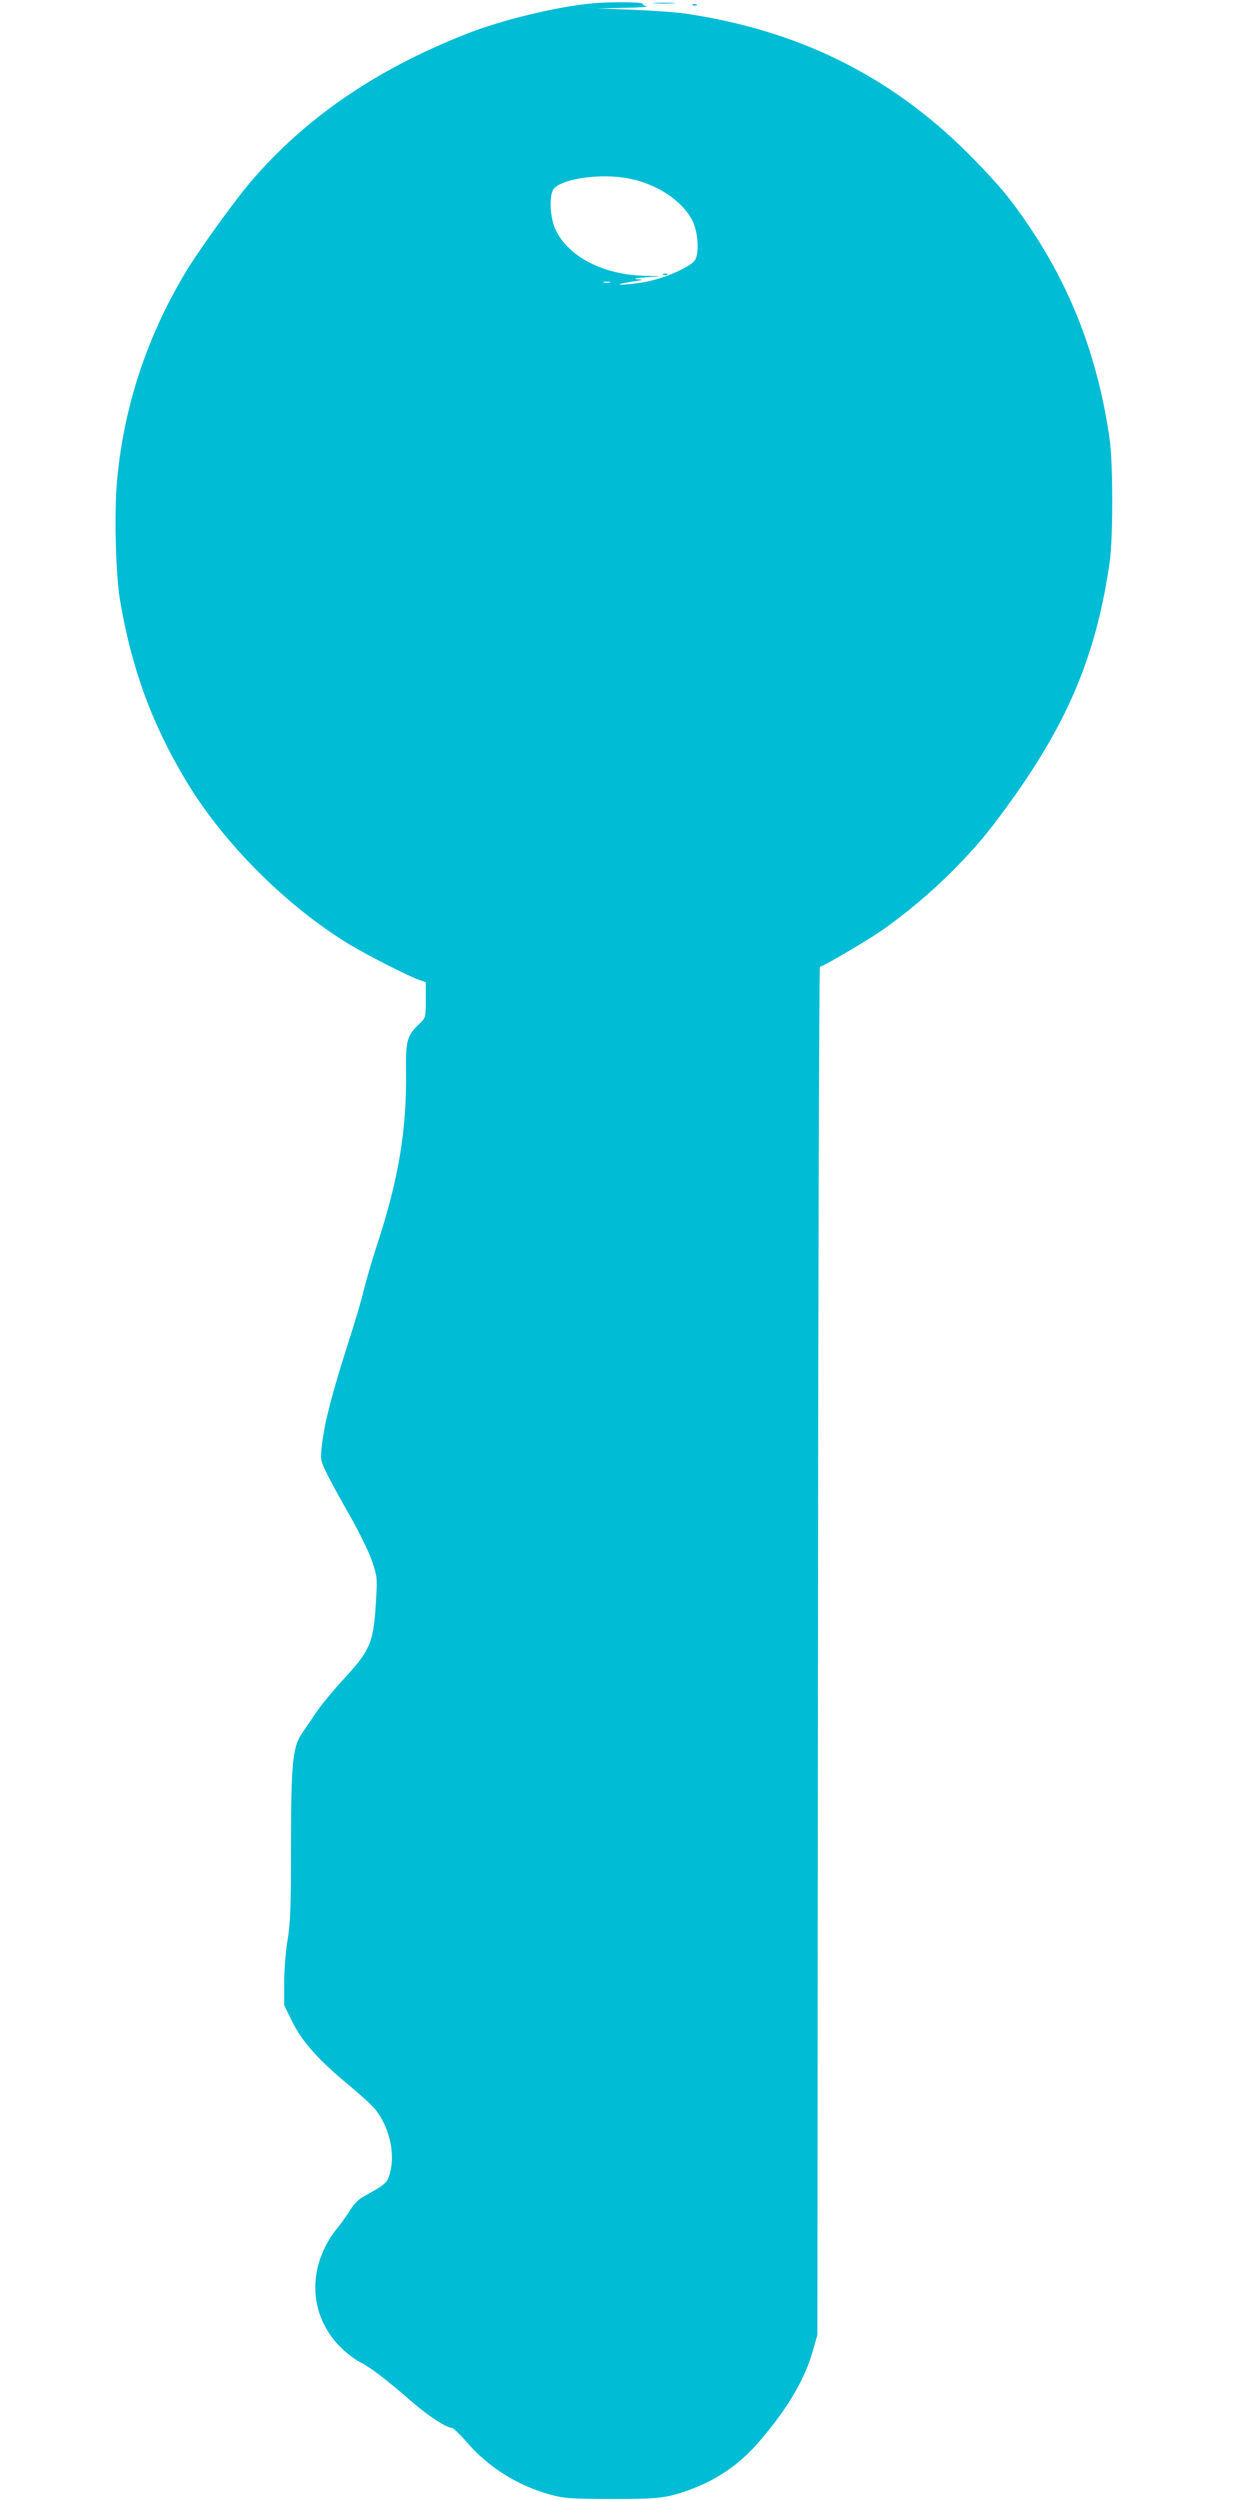
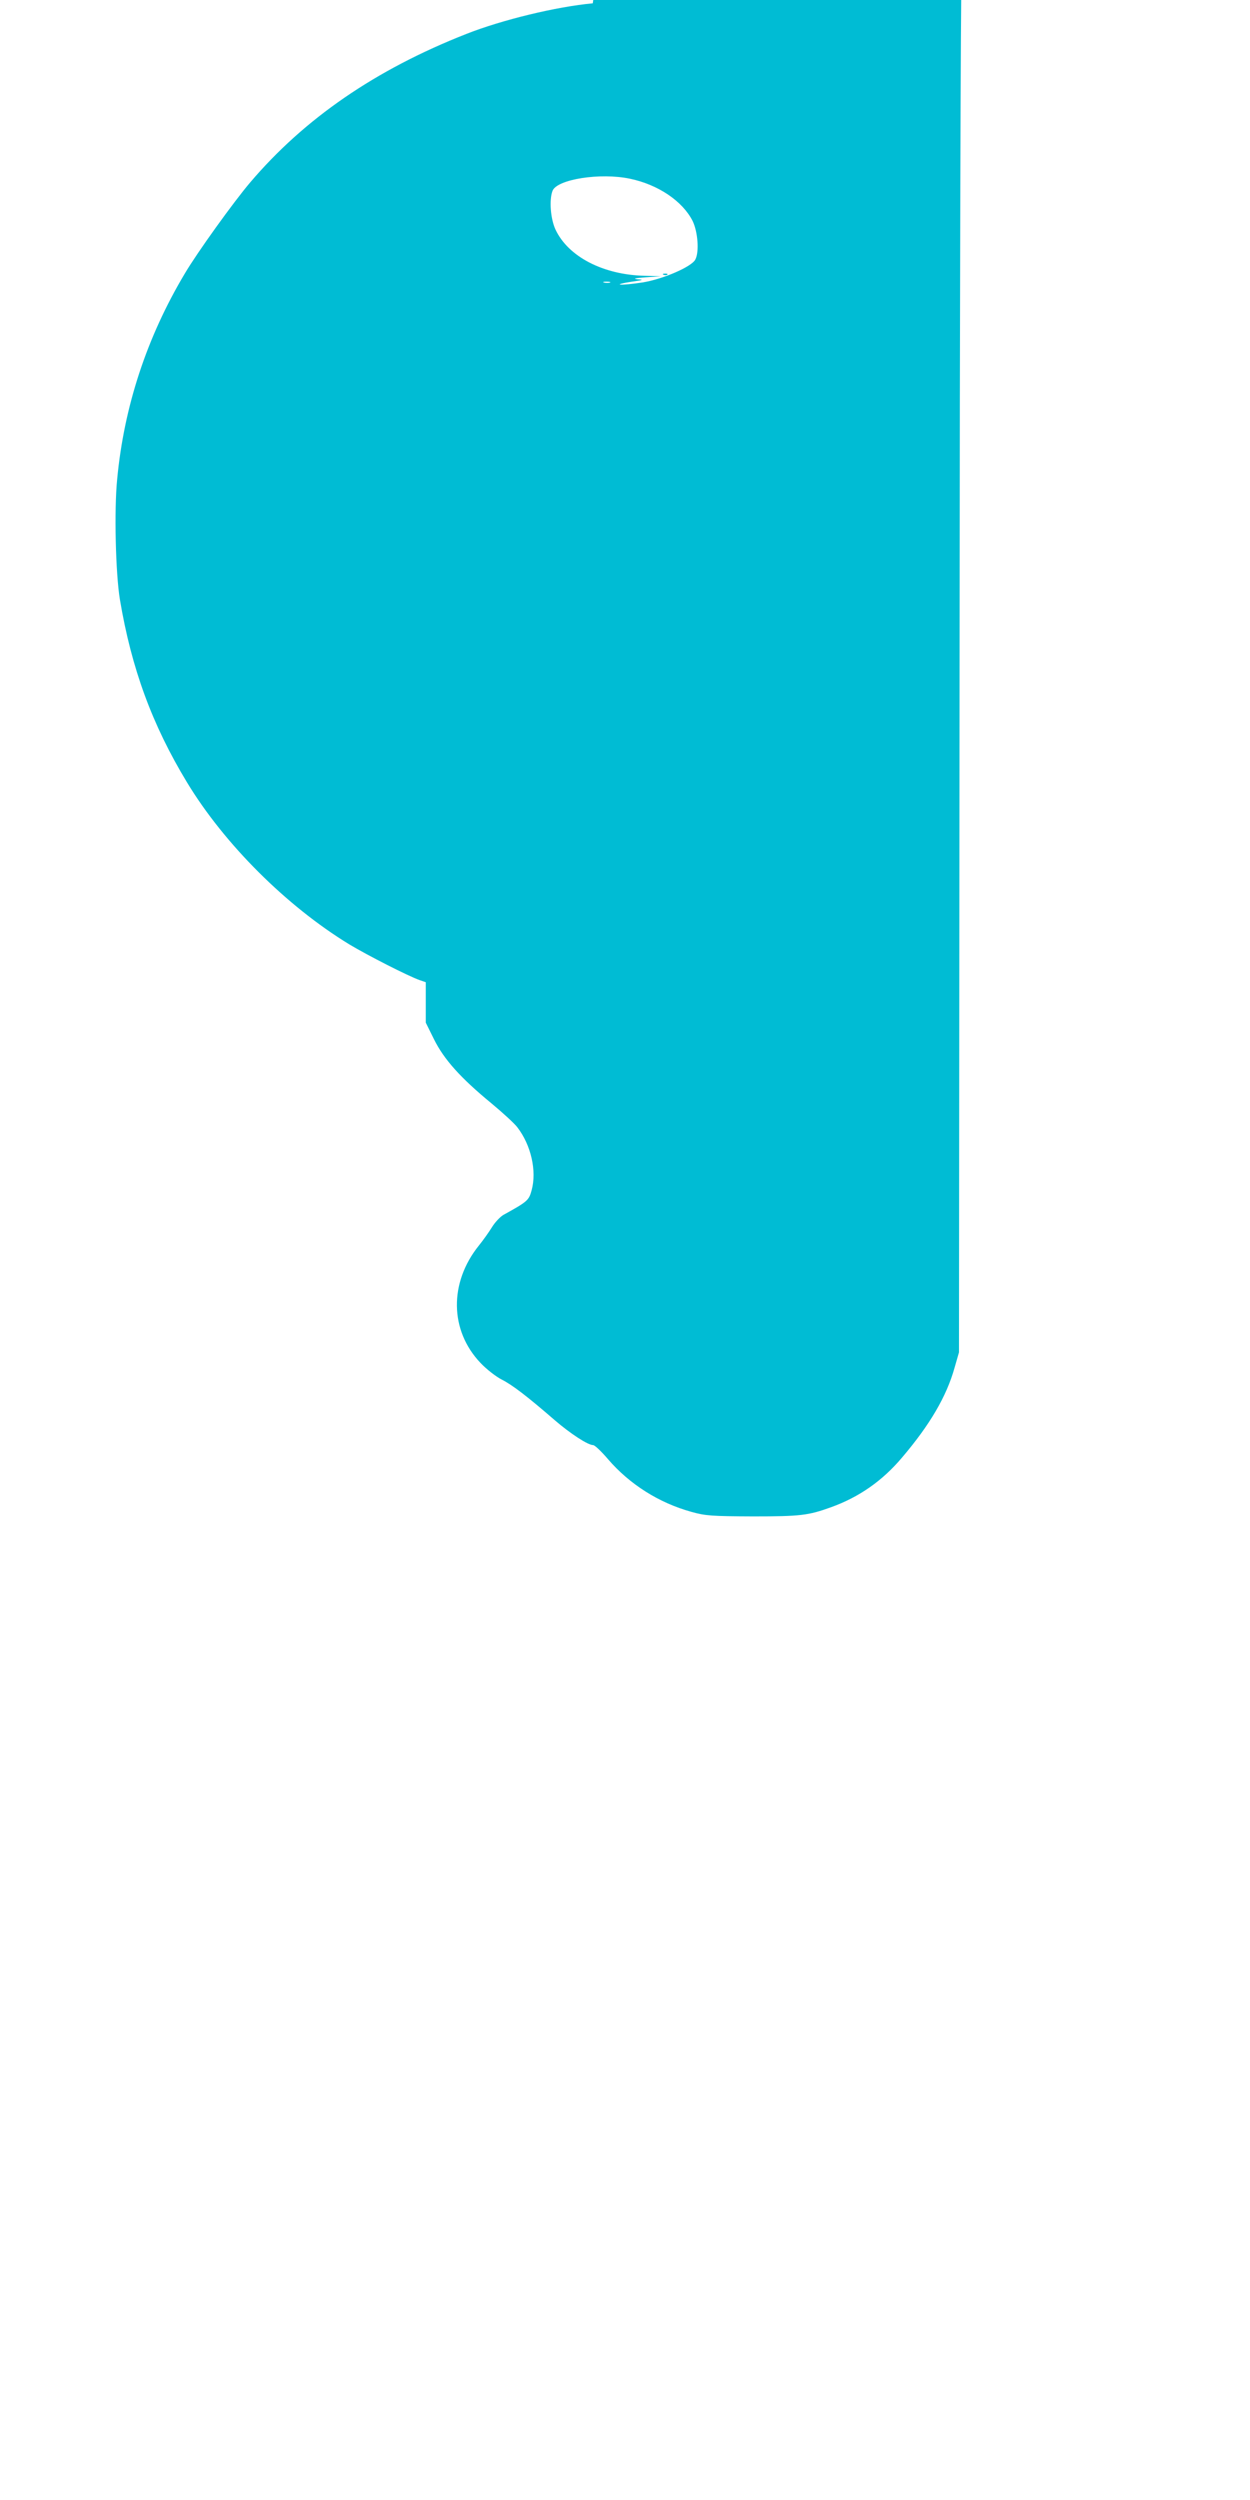
<svg xmlns="http://www.w3.org/2000/svg" version="1.0" width="640pt" height="1280pt" viewBox="0 0 640 1280" preserveAspectRatio="xMidYMid meet">
  <g transform="translate(0,1280) scale(0.1,-0.1)" fill="#00bcd4" stroke="none">
-     <path d="M3035 12783 c-185 -17 -463 -84 -648 -157 -465 -183 -828 -433 -1106 -760 -85 -100 -272 -360 -335 -467 -194 -325 -311 -680 -346 -1052 -16 -158 -8 -484 14 -617 59 -352 165 -641 343 -935 191 -316 510 -634 831 -830 95 -57 301 -162 360 -183 l32 -11 0 -91 c0 -91 0 -91 -34 -123 -61 -58 -69 -85 -67 -237 4 -305 -38 -558 -149 -895 -27 -82 -56 -184 -66 -225 -9 -41 -45 -165 -81 -275 -80 -250 -119 -399 -133 -510 -10 -83 -10 -89 15 -142 13 -30 66 -127 116 -215 51 -88 105 -198 122 -246 28 -81 29 -93 23 -192 -12 -227 -27 -265 -160 -410 -54 -58 -117 -134 -142 -170 -24 -36 -59 -87 -78 -115 -48 -70 -56 -152 -56 -589 0 -294 -3 -377 -17 -465 -10 -58 -18 -158 -18 -222 l0 -116 42 -85 c51 -103 136 -198 294 -328 59 -49 119 -104 133 -123 70 -91 100 -223 73 -322 -14 -52 -21 -58 -144 -126 -16 -9 -43 -37 -59 -63 -16 -26 -46 -68 -67 -94 -153 -190 -150 -435 8 -601 30 -32 79 -70 108 -85 54 -27 130 -85 273 -209 79 -68 169 -127 196 -127 8 0 42 -32 76 -72 111 -129 261 -224 428 -270 71 -20 104 -22 314 -23 243 0 284 5 400 47 144 52 263 135 364 255 142 167 227 312 268 458 l23 80 3 3503 c1 1926 6 3502 10 3502 13 0 221 122 305 178 124 85 264 202 379 318 127 130 176 189 295 354 296 412 438 756 505 1225 17 119 17 512 -1 630 -69 474 -233 864 -519 1235 -36 47 -129 148 -206 225 -400 399 -871 631 -1451 716 -44 6 -163 15 -265 19 l-185 7 140 3 c77 1 130 5 118 7 -13 2 -23 9 -23 14 0 9 -167 10 -255 2z m190 -898 c144 -30 269 -114 321 -216 27 -55 35 -159 14 -198 -19 -37 -165 -100 -269 -117 -52 -8 -103 -13 -115 -11 -12 1 13 8 54 14 63 9 69 11 35 13 -27 3 -15 6 40 10 l80 6 -85 2 c-212 5 -391 98 -456 237 -25 54 -33 151 -15 198 23 59 244 94 396 62z m-102 -532 c-7 -2 -21 -2 -30 0 -10 3 -4 5 12 5 17 0 24 -2 18 -5z" />
+     <path d="M3035 12783 c-185 -17 -463 -84 -648 -157 -465 -183 -828 -433 -1106 -760 -85 -100 -272 -360 -335 -467 -194 -325 -311 -680 -346 -1052 -16 -158 -8 -484 14 -617 59 -352 165 -641 343 -935 191 -316 510 -634 831 -830 95 -57 301 -162 360 -183 l32 -11 0 -91 l0 -116 42 -85 c51 -103 136 -198 294 -328 59 -49 119 -104 133 -123 70 -91 100 -223 73 -322 -14 -52 -21 -58 -144 -126 -16 -9 -43 -37 -59 -63 -16 -26 -46 -68 -67 -94 -153 -190 -150 -435 8 -601 30 -32 79 -70 108 -85 54 -27 130 -85 273 -209 79 -68 169 -127 196 -127 8 0 42 -32 76 -72 111 -129 261 -224 428 -270 71 -20 104 -22 314 -23 243 0 284 5 400 47 144 52 263 135 364 255 142 167 227 312 268 458 l23 80 3 3503 c1 1926 6 3502 10 3502 13 0 221 122 305 178 124 85 264 202 379 318 127 130 176 189 295 354 296 412 438 756 505 1225 17 119 17 512 -1 630 -69 474 -233 864 -519 1235 -36 47 -129 148 -206 225 -400 399 -871 631 -1451 716 -44 6 -163 15 -265 19 l-185 7 140 3 c77 1 130 5 118 7 -13 2 -23 9 -23 14 0 9 -167 10 -255 2z m190 -898 c144 -30 269 -114 321 -216 27 -55 35 -159 14 -198 -19 -37 -165 -100 -269 -117 -52 -8 -103 -13 -115 -11 -12 1 13 8 54 14 63 9 69 11 35 13 -27 3 -15 6 40 10 l80 6 -85 2 c-212 5 -391 98 -456 237 -25 54 -33 151 -15 198 23 59 244 94 396 62z m-102 -532 c-7 -2 -21 -2 -30 0 -10 3 -4 5 12 5 17 0 24 -2 18 -5z" />
    <path d="M3398 11393 c7 -3 16 -2 19 1 4 3 -2 6 -13 5 -11 0 -14 -3 -6 -6z" />
-     <path d="M3353 12783 c26 -2 68 -2 95 0 26 2 4 3 -48 3 -52 0 -74 -1 -47 -3z" />
-     <path d="M3548 12773 c7 -3 16 -2 19 1 4 3 -2 6 -13 5 -11 0 -14 -3 -6 -6z" />
  </g>
</svg>